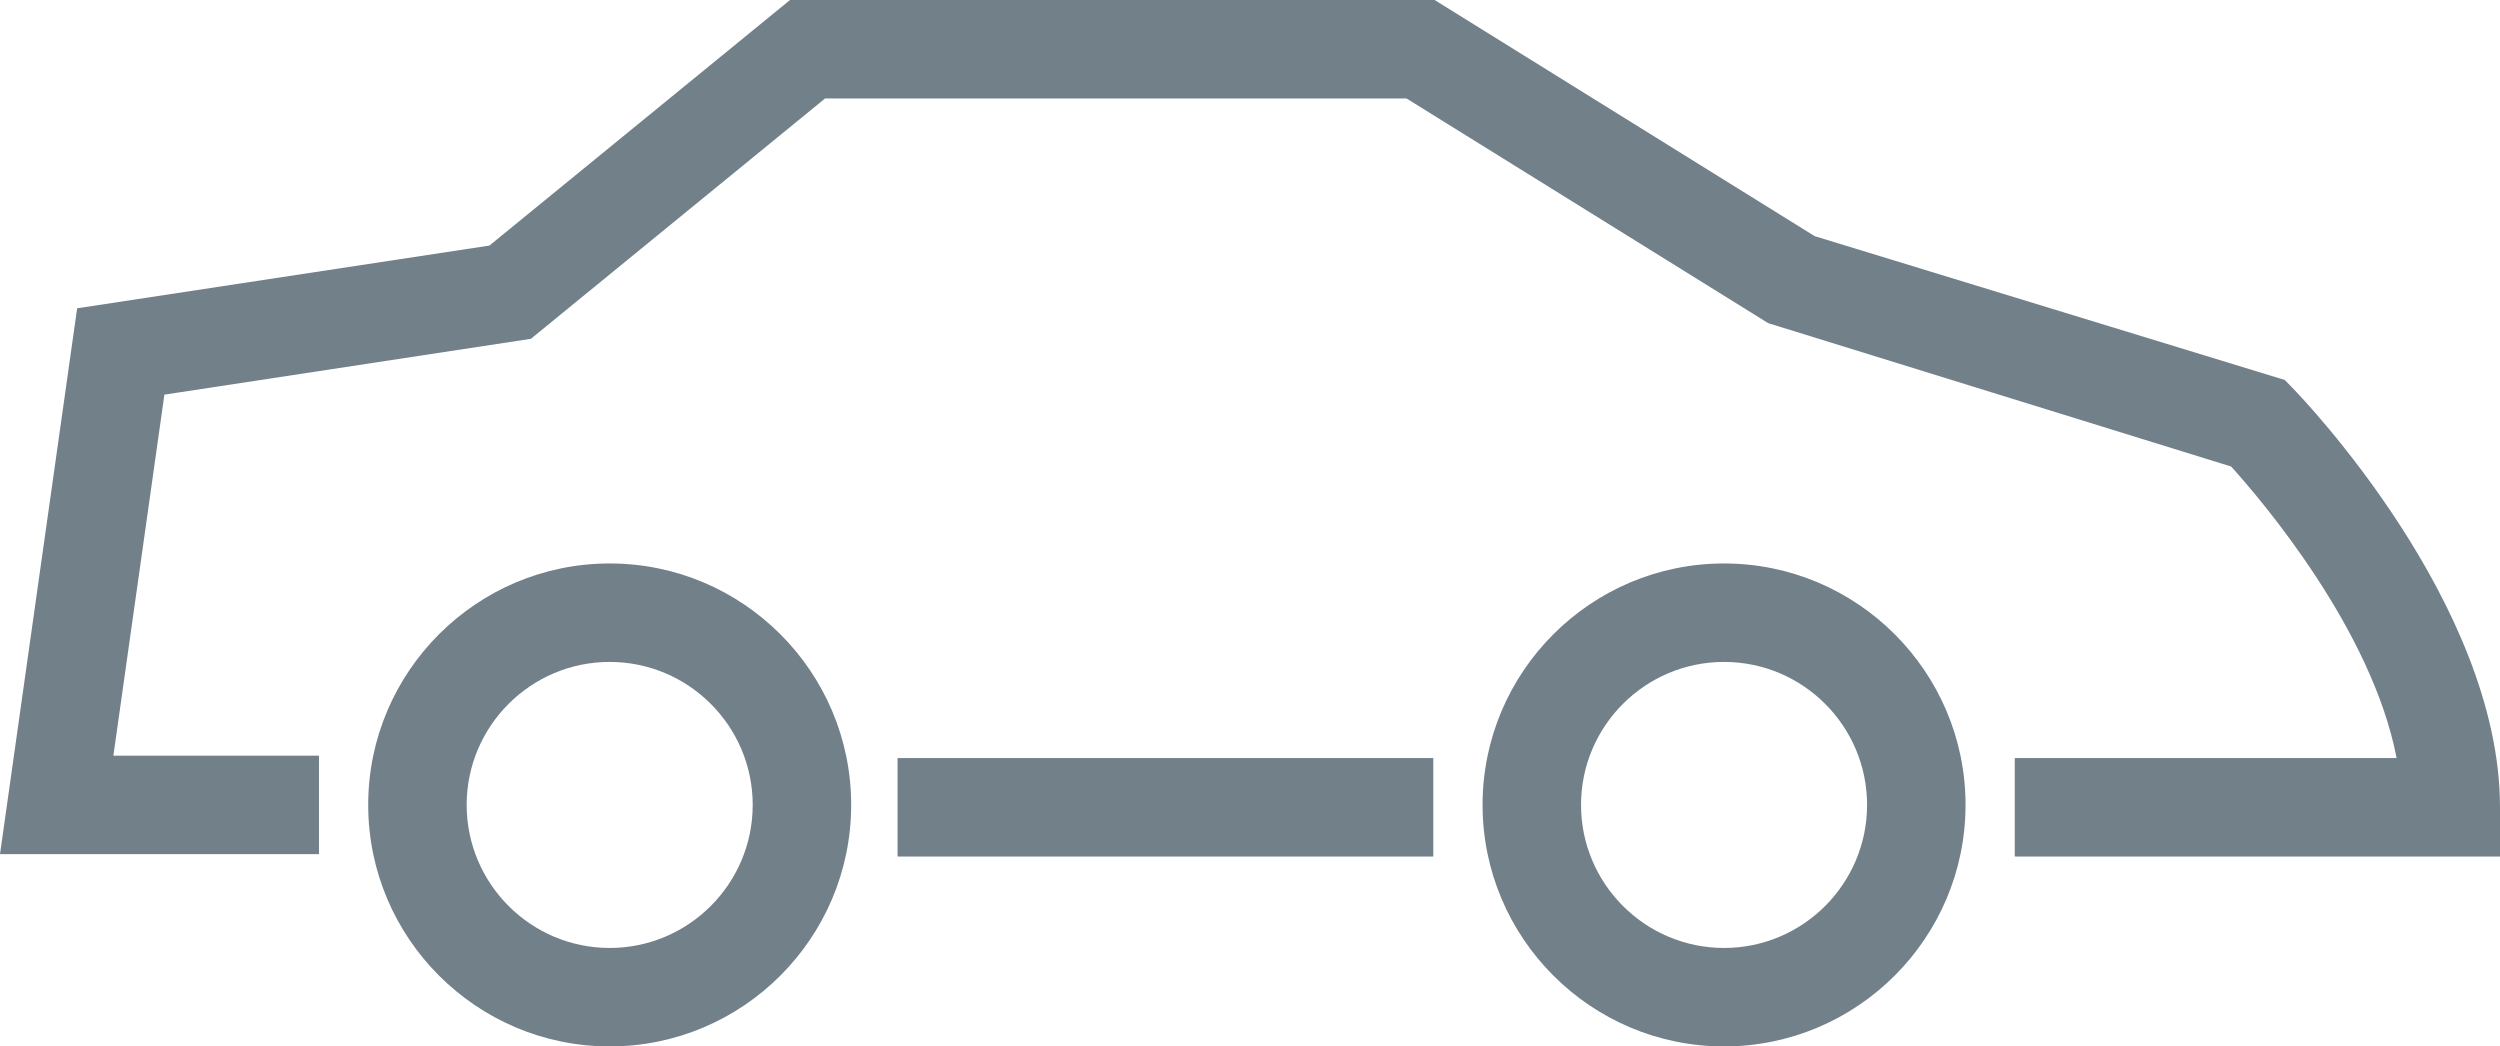
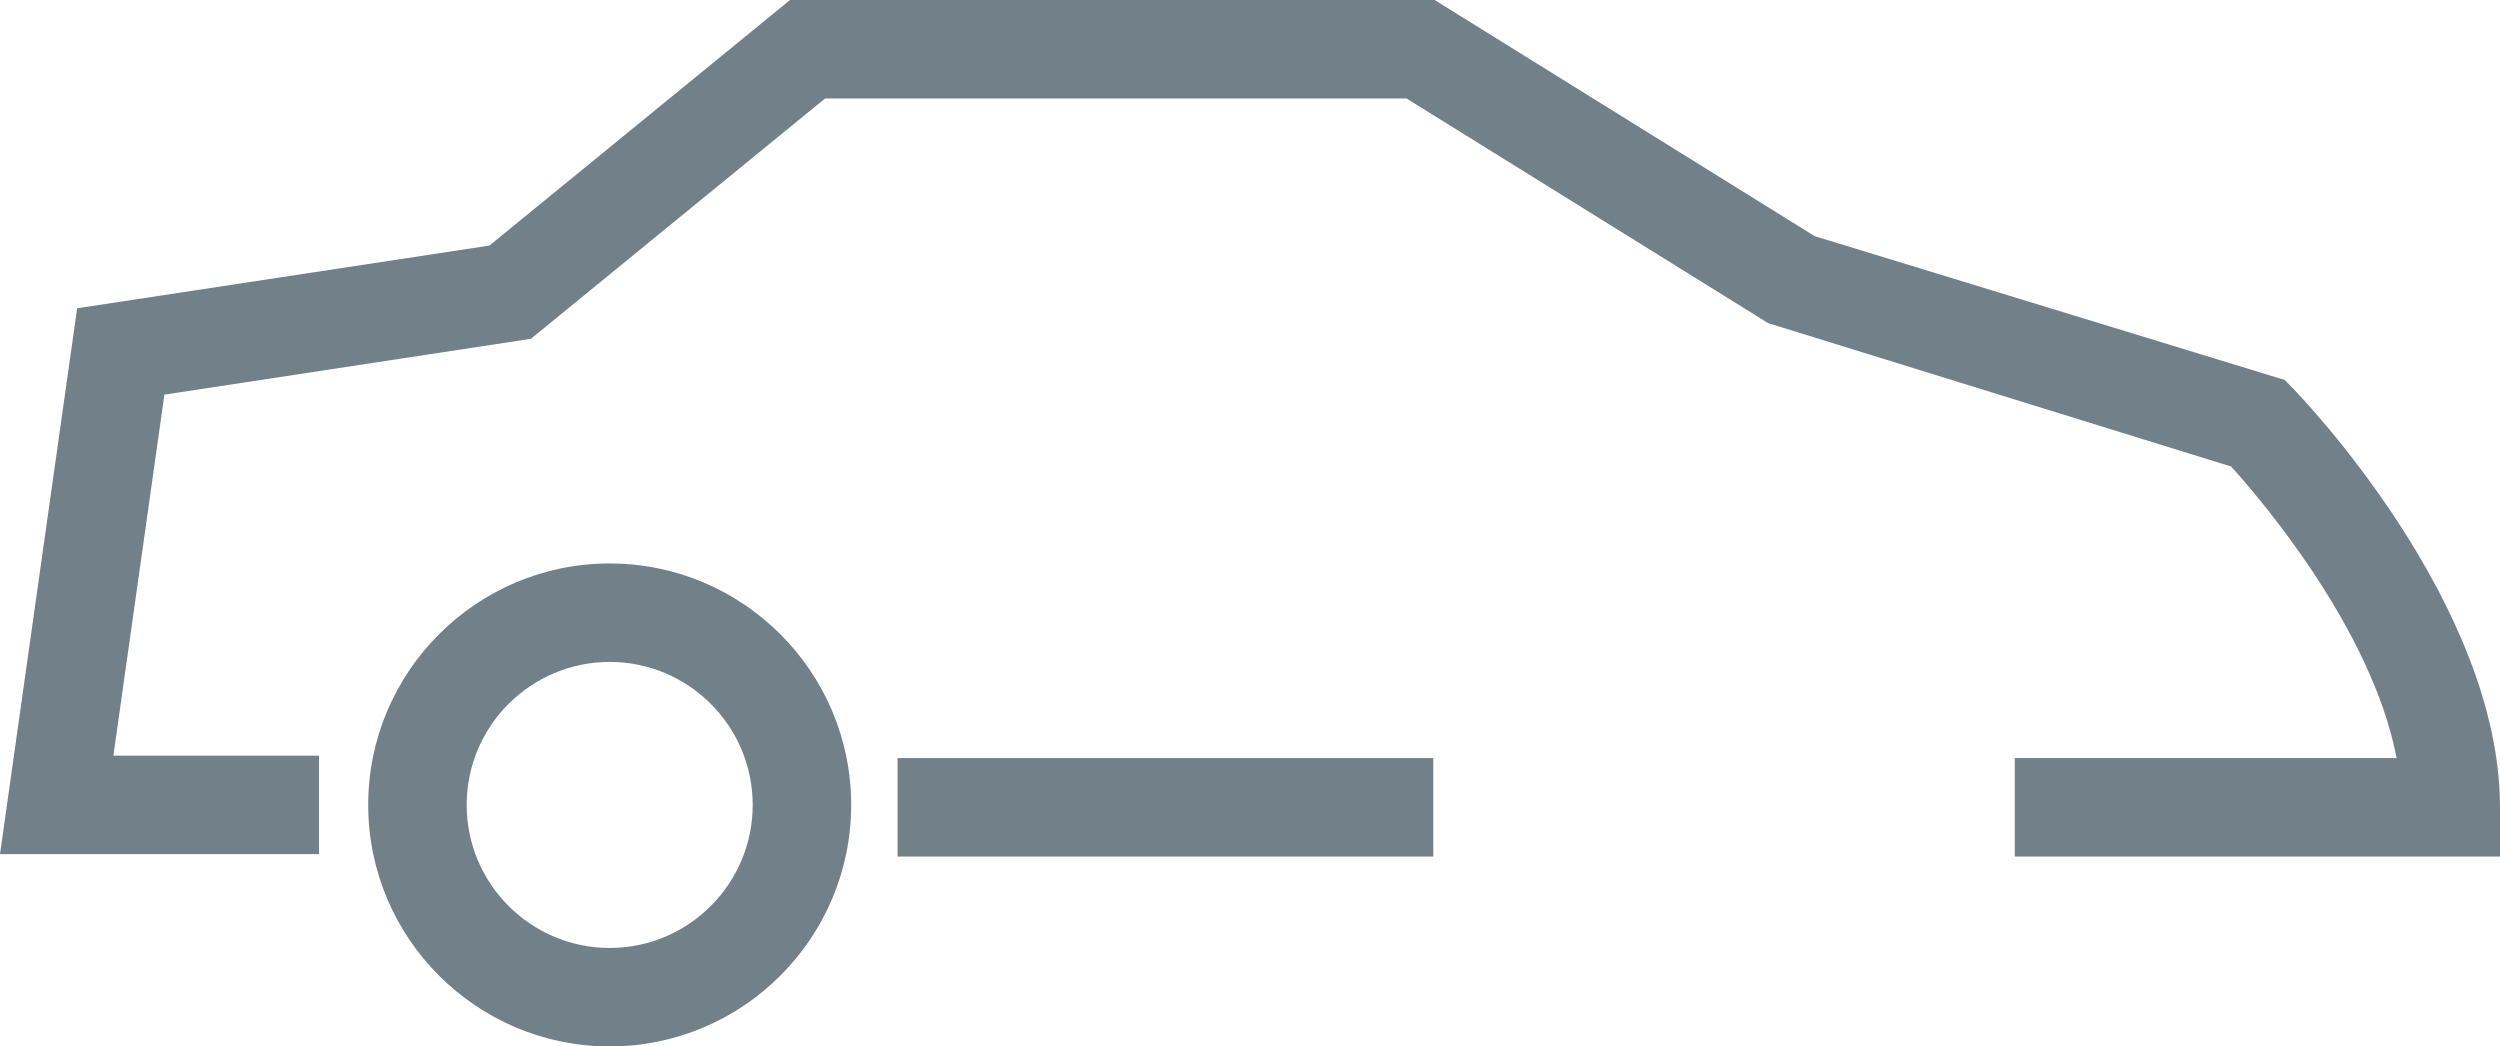
<svg xmlns="http://www.w3.org/2000/svg" version="1.1" id="Layer_1" x="0px" y="0px" viewBox="0 0 50.78 21.255" style="enable-background:new 0 0 50.78 21.255;" xml:space="preserve">
  <style type="text/css">
	.st0{fill:#72808A;}
</style>
  <g>
    <g>
      <path class="st0" d="M12.384,19.255c-1.602,0-2.905-1.304-2.905-2.906    c0-1.601,1.303-2.904,2.905-2.904s2.905,1.303,2.905,2.904    C15.289,17.951,13.986,19.255,12.384,19.255 M12.384,11.445    c-2.705,0-4.905,2.2-4.905,4.904c0,2.705,2.2,4.906,4.905,4.906    s4.905-2.201,4.905-4.906C17.289,13.645,15.089,11.445,12.384,11.445" />
      <path class="st0" d="M46.587,7.902l-0.179-0.184L36.86,4.797L29.14,0H16.047l-6.106,4.988    L1.567,6.262L0,17.349h6.479v-2H2.303l1.036-7.333l7.444-1.134L16.759,2h11.81    l7.347,4.564l9.403,2.912c0.632,0.7,2.861,3.317,3.361,5.922h-7.756v2h9.856v-1    C50.78,12.265,46.758,8.079,46.587,7.902" />
-       <path class="st0" d="M35.019,19.255c-1.602,0-2.905-1.304-2.905-2.906    c0-1.601,1.303-2.904,2.905-2.904c1.602,0,2.905,1.303,2.905,2.904    C37.924,17.951,36.621,19.255,35.019,19.255 M35.019,11.445    c-2.705,0-4.905,2.2-4.905,4.904c0,2.705,2.2,4.906,4.905,4.906    c2.704,0,4.905-2.201,4.905-4.906C39.924,13.645,37.723,11.445,35.019,11.445" />
    </g>
    <rect x="18.231" y="15.398" class="st0" width="10.882" height="2" />
  </g>
</svg>